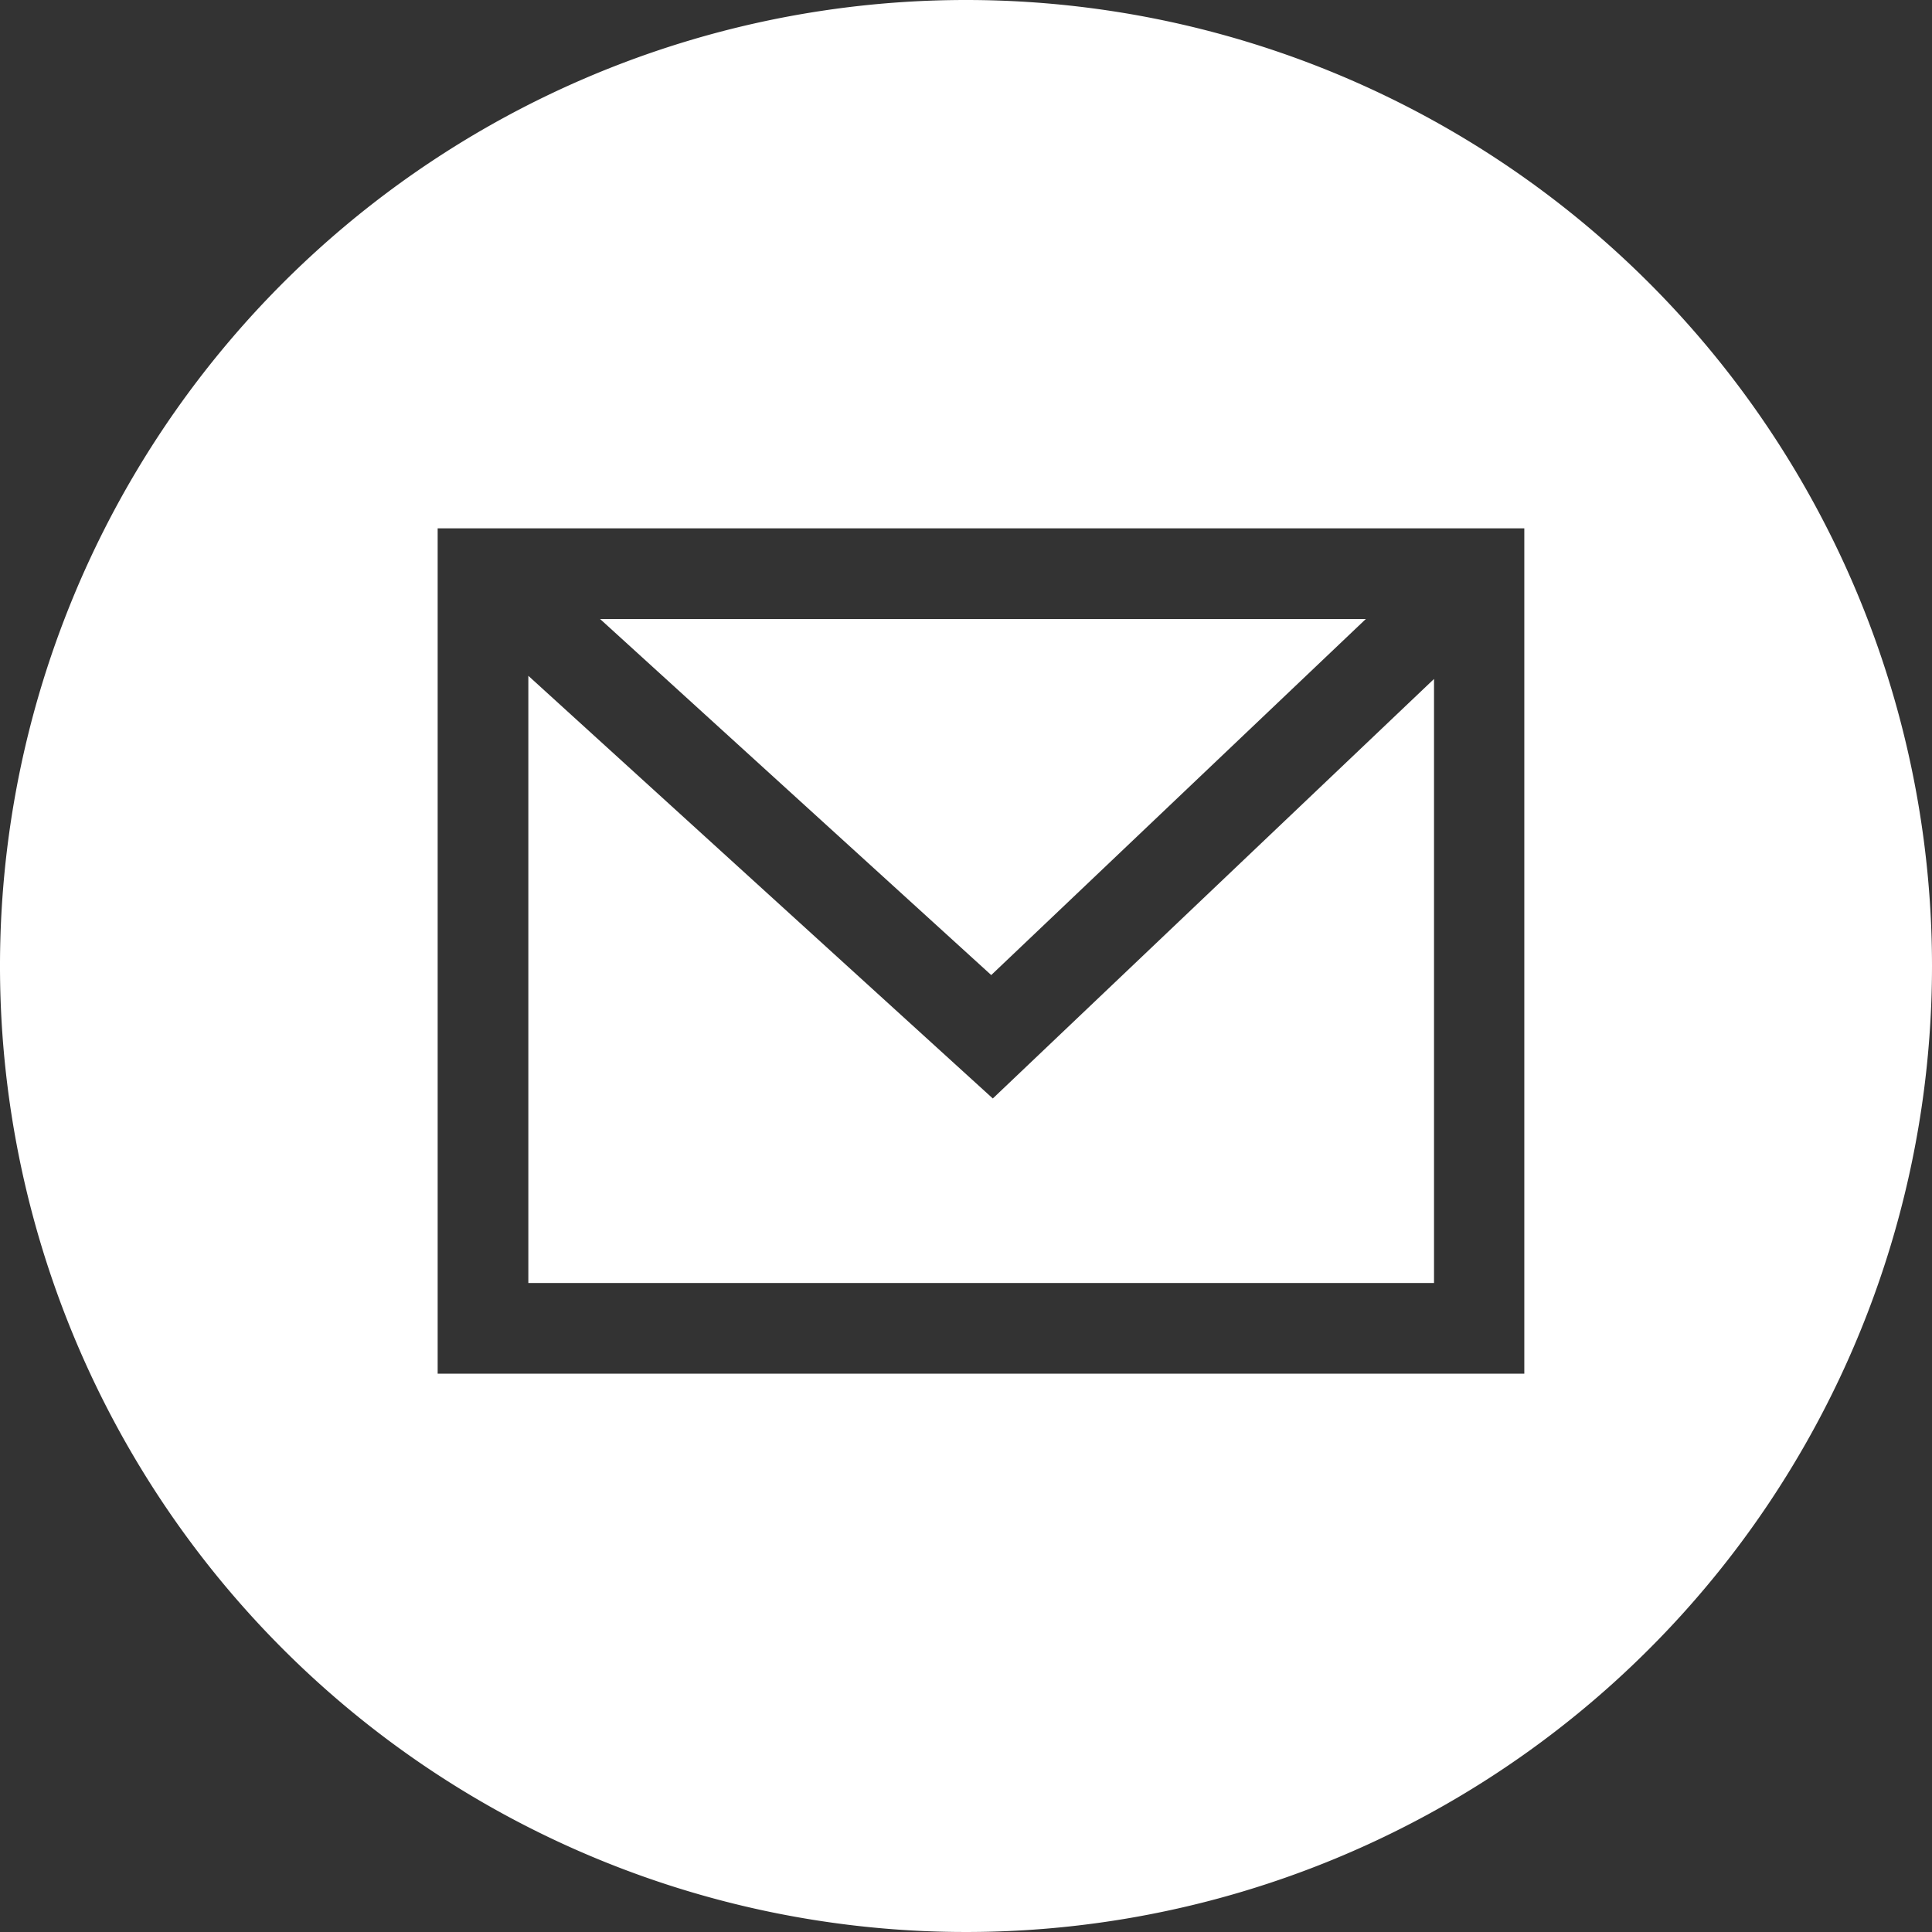
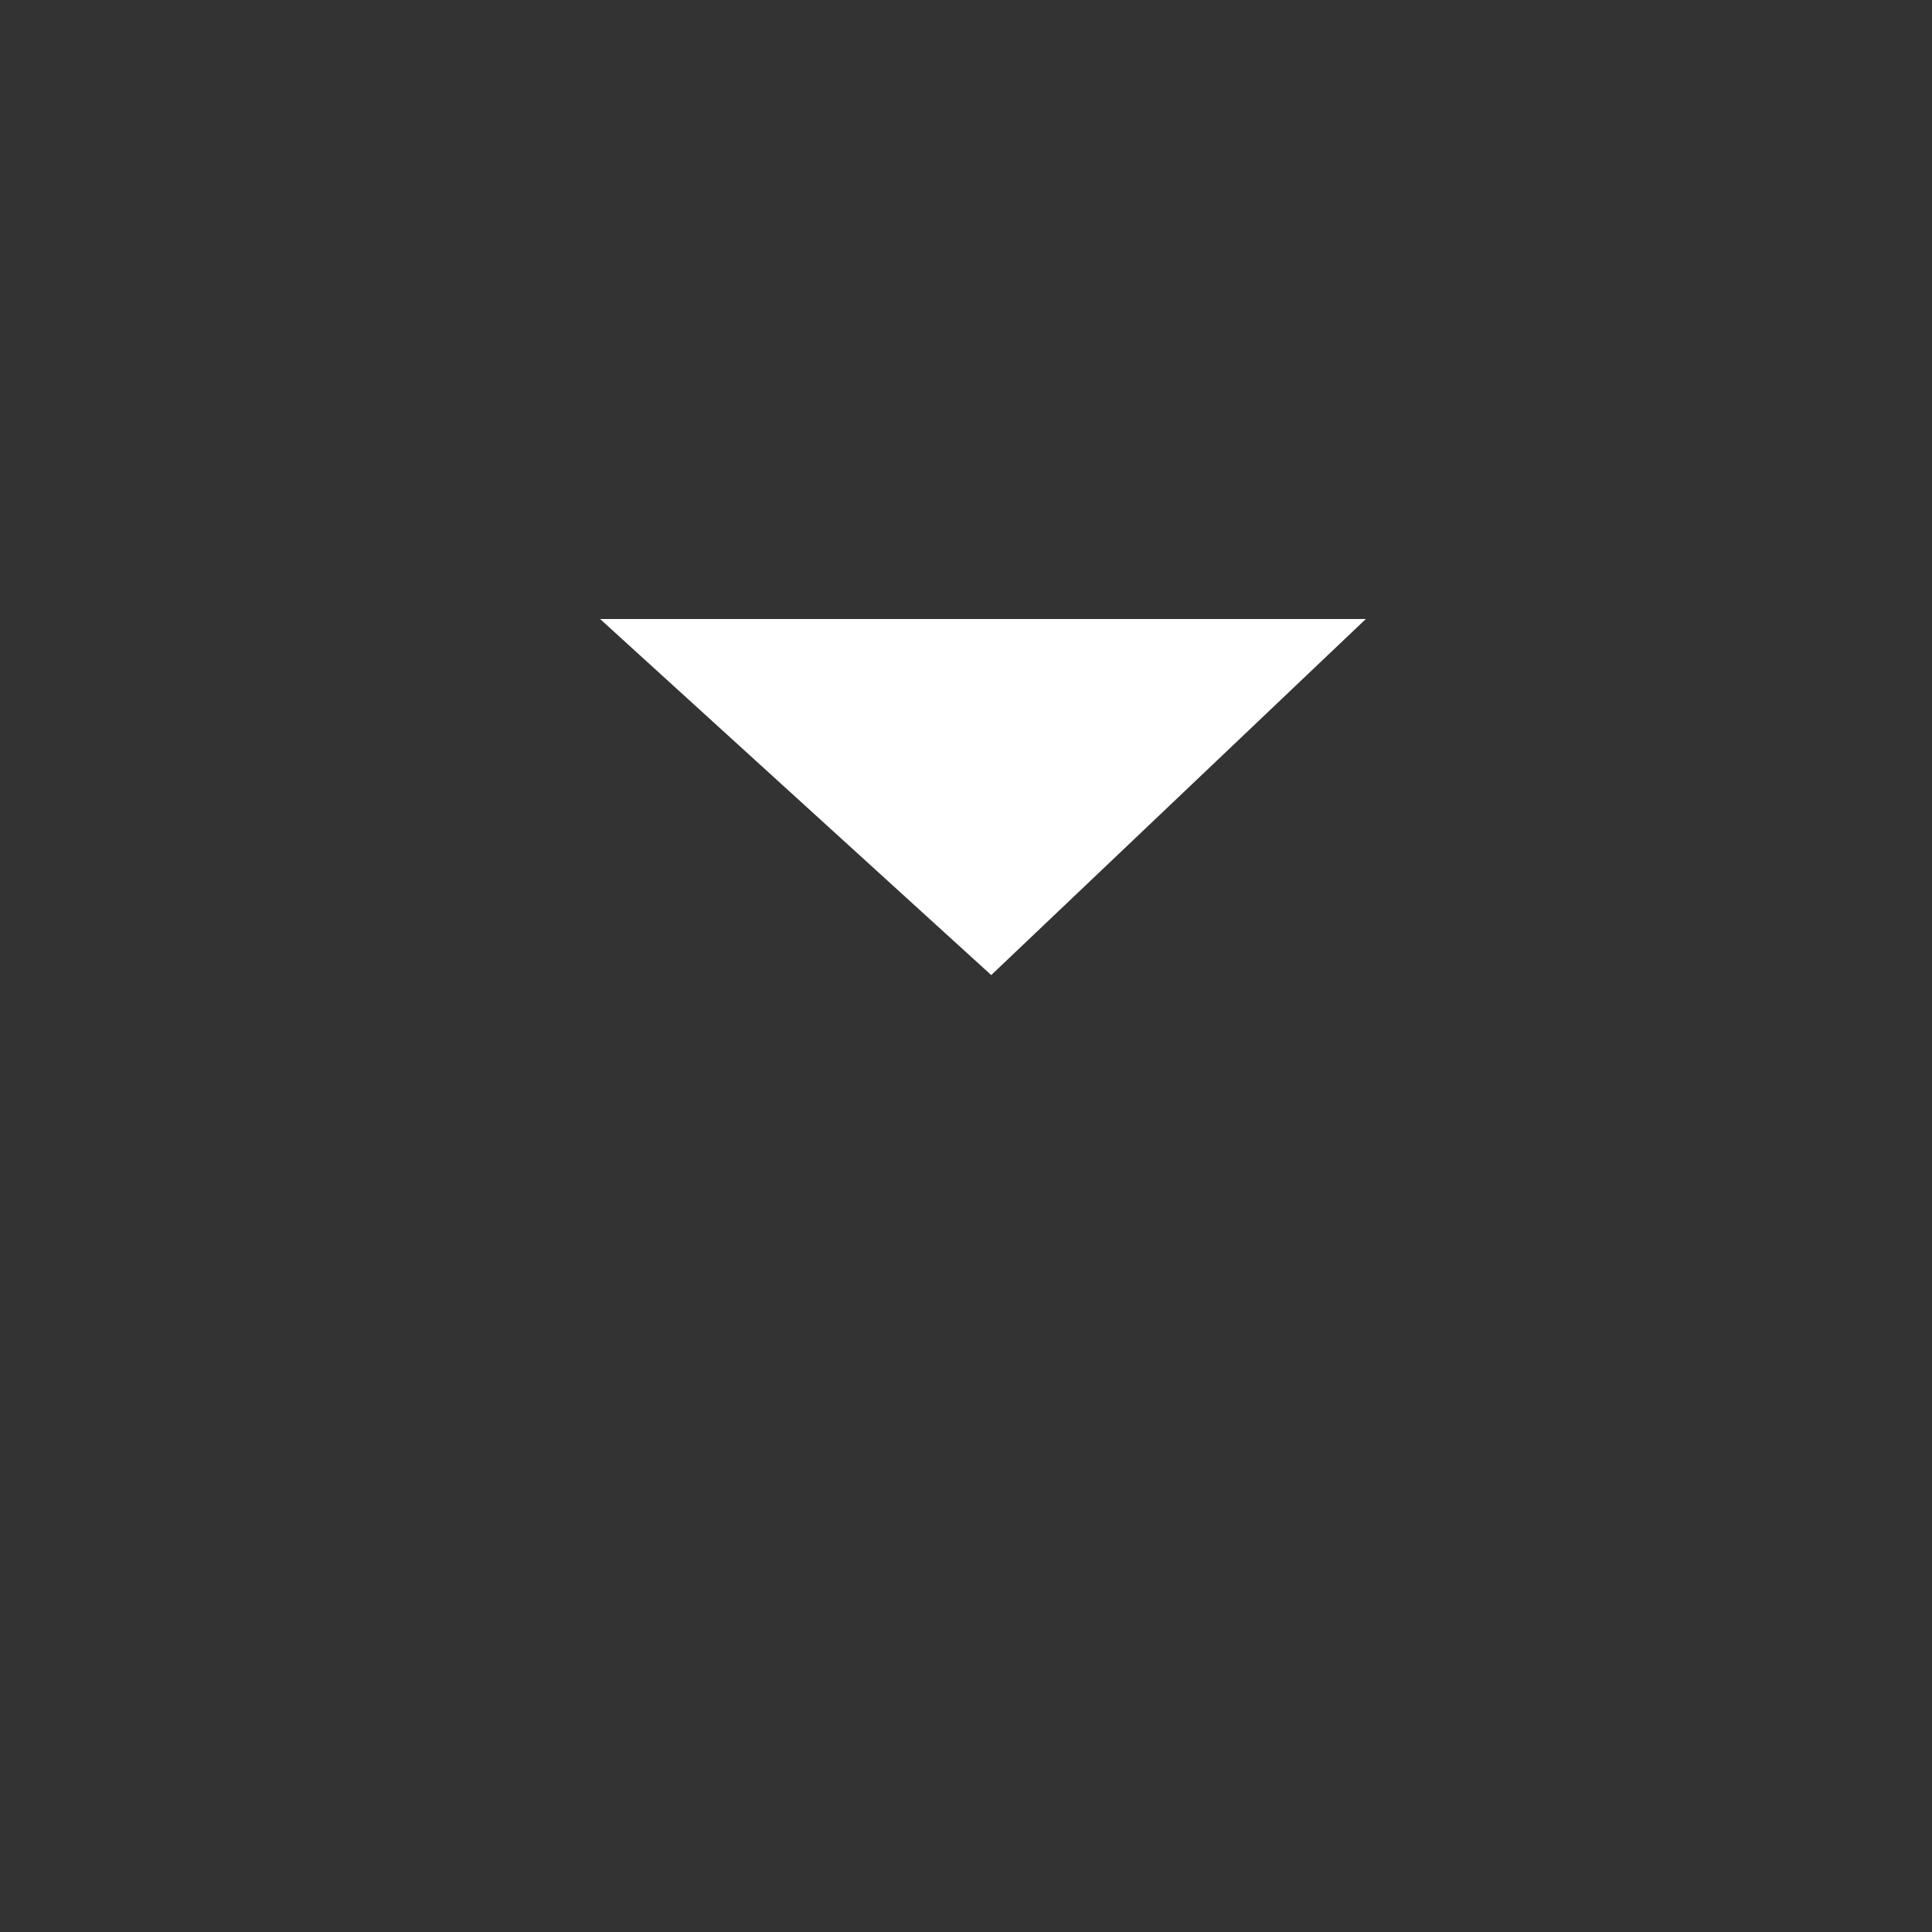
<svg xmlns="http://www.w3.org/2000/svg" viewBox="0 0 49 49">
  <rect x="0" y="0" width="49" height="49" fill="#333333" stroke="none" />
  <defs>
    <style>.cls-1{fill:#fff;}</style>
  </defs>
  <g id="Layer_2" data-name="Layer 2">
    <g id="レイヤー_1" data-name="レイヤー 1">
-       <polygon class="cls-1" points="36.37 17.22 25.18 27.86 13.4 17.14 13.4 32.54 36.37 32.54 36.37 17.22" />
      <polygon class="cls-1" points="34.64 15.7 15.22 15.7 25.14 24.73 34.64 15.7" />
-       <path class="cls-1" d="M24.5,0A24.5,24.5,0,1,0,49,24.5,24.5,24.5,0,0,0,24.5,0ZM38.66,34.84H11.1V13.4H38.66Z" />
    </g>
  </g>
</svg>